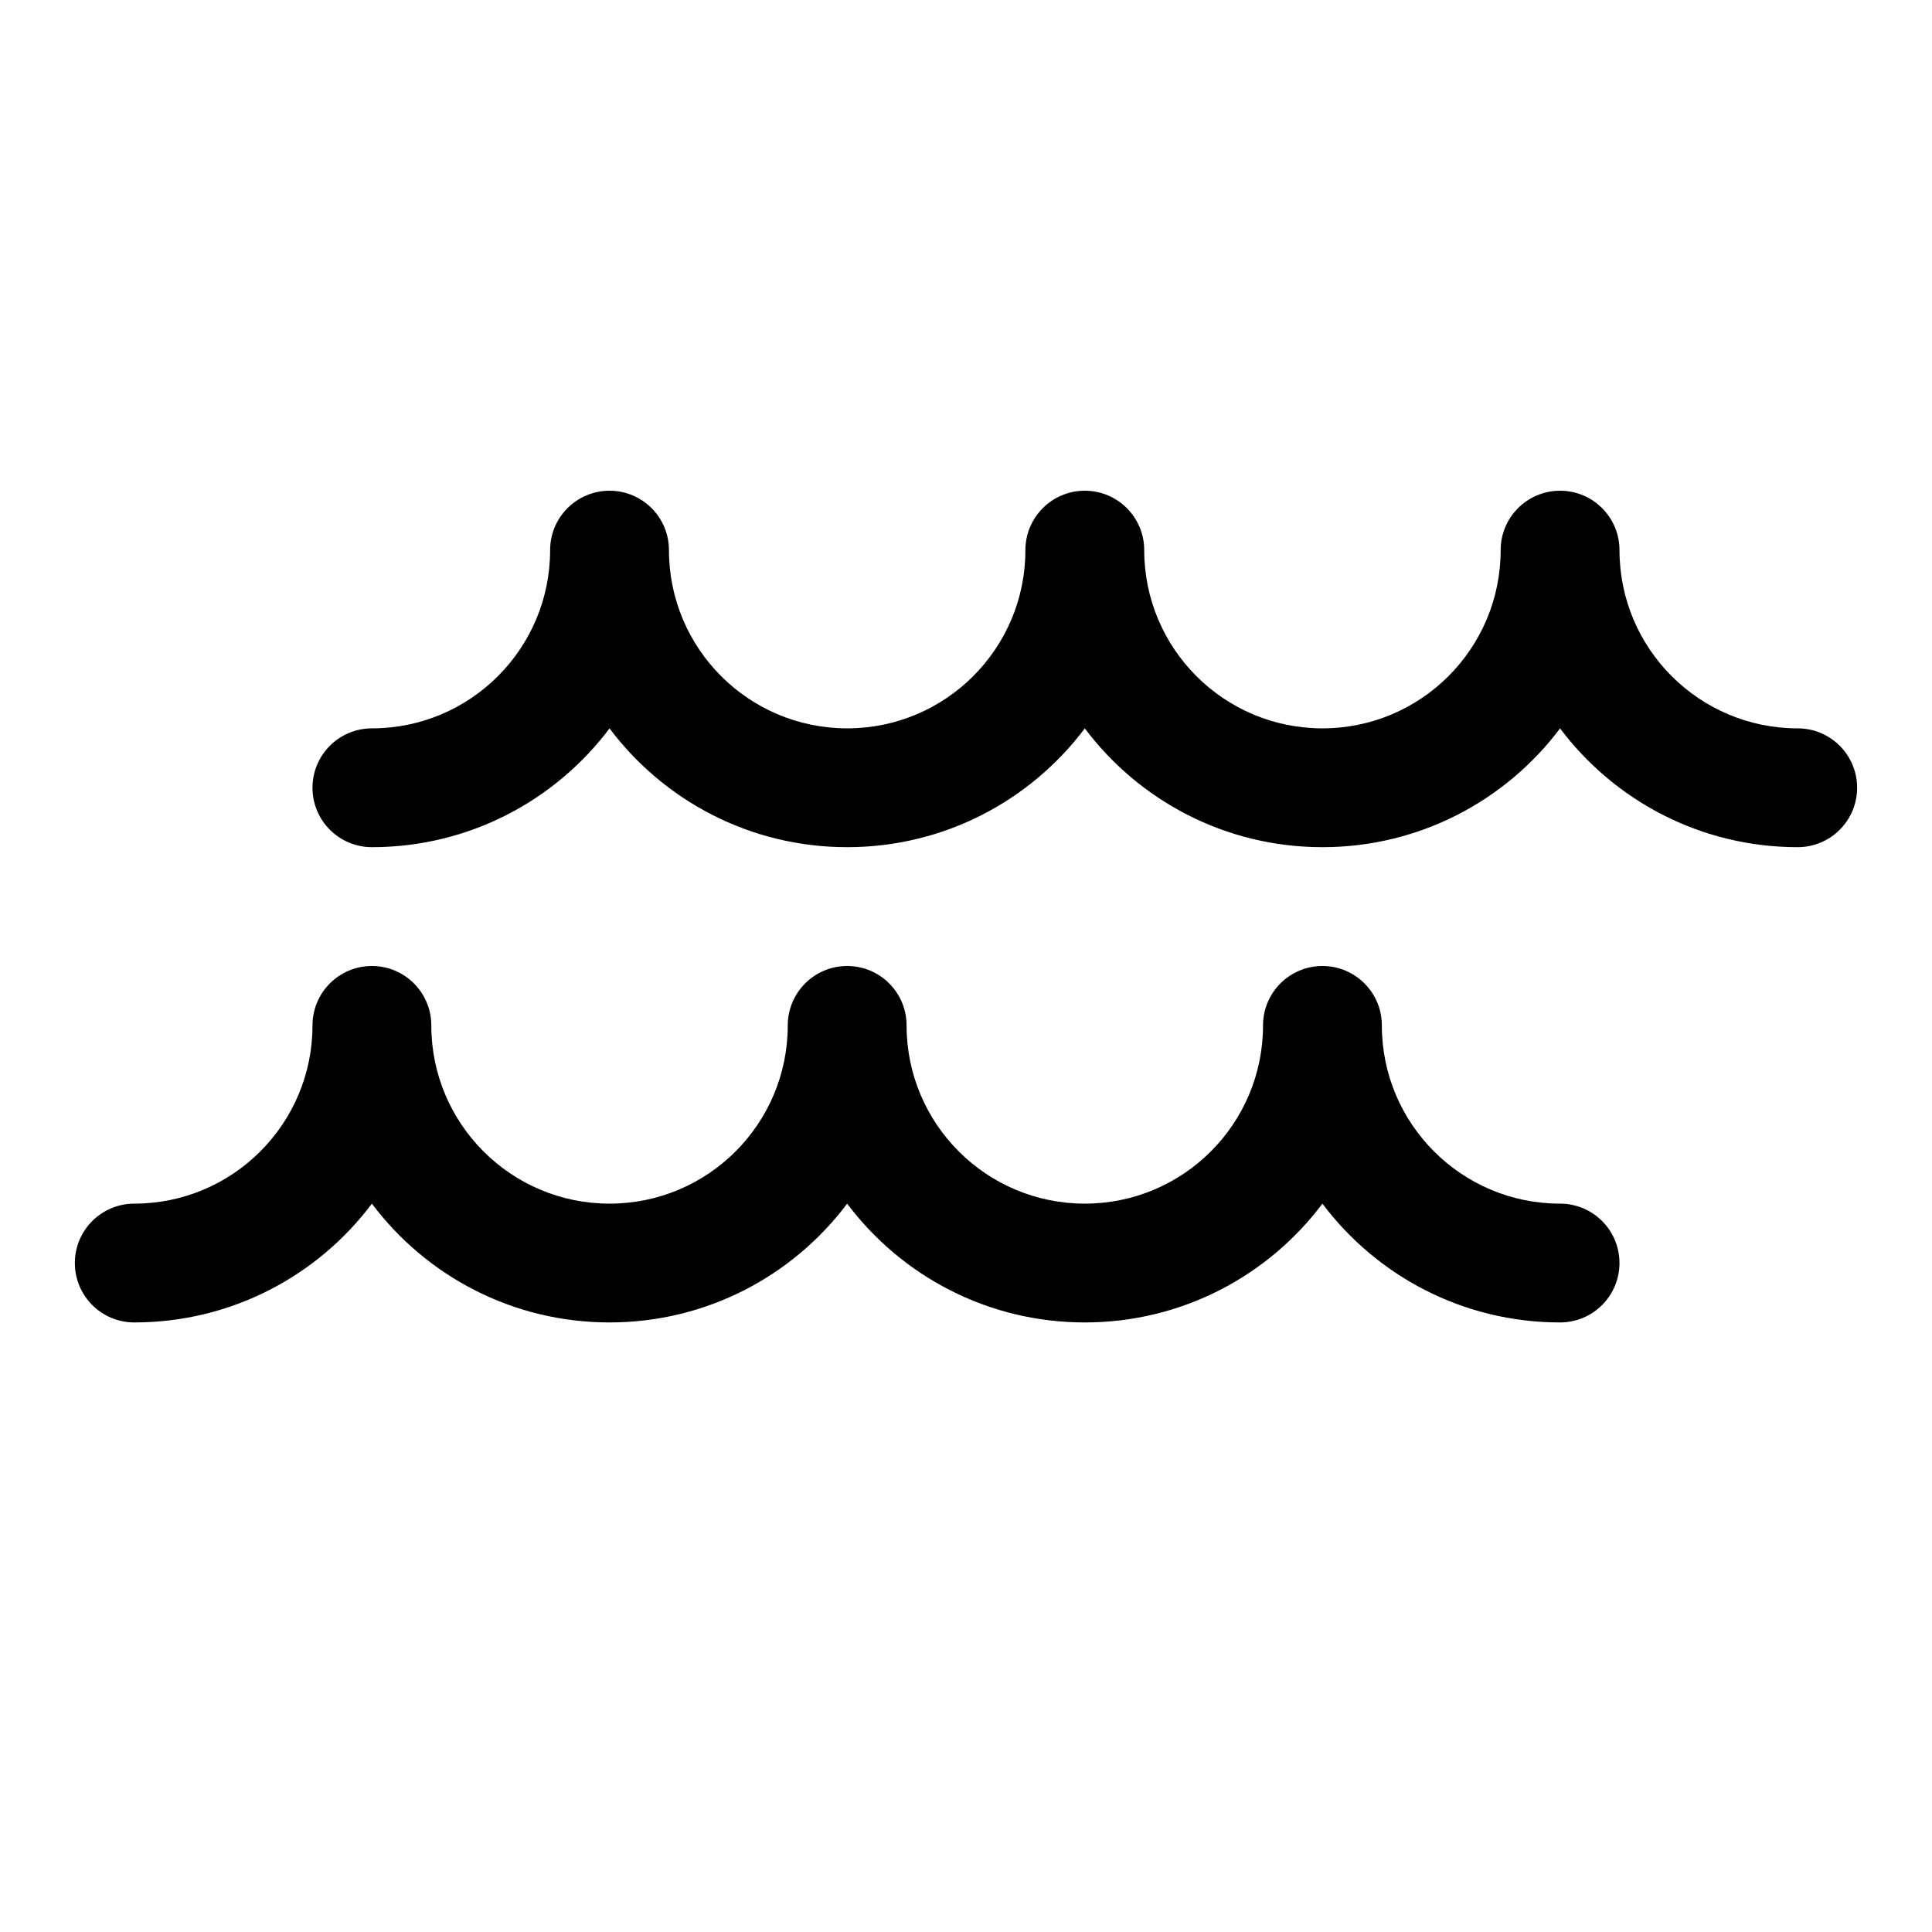
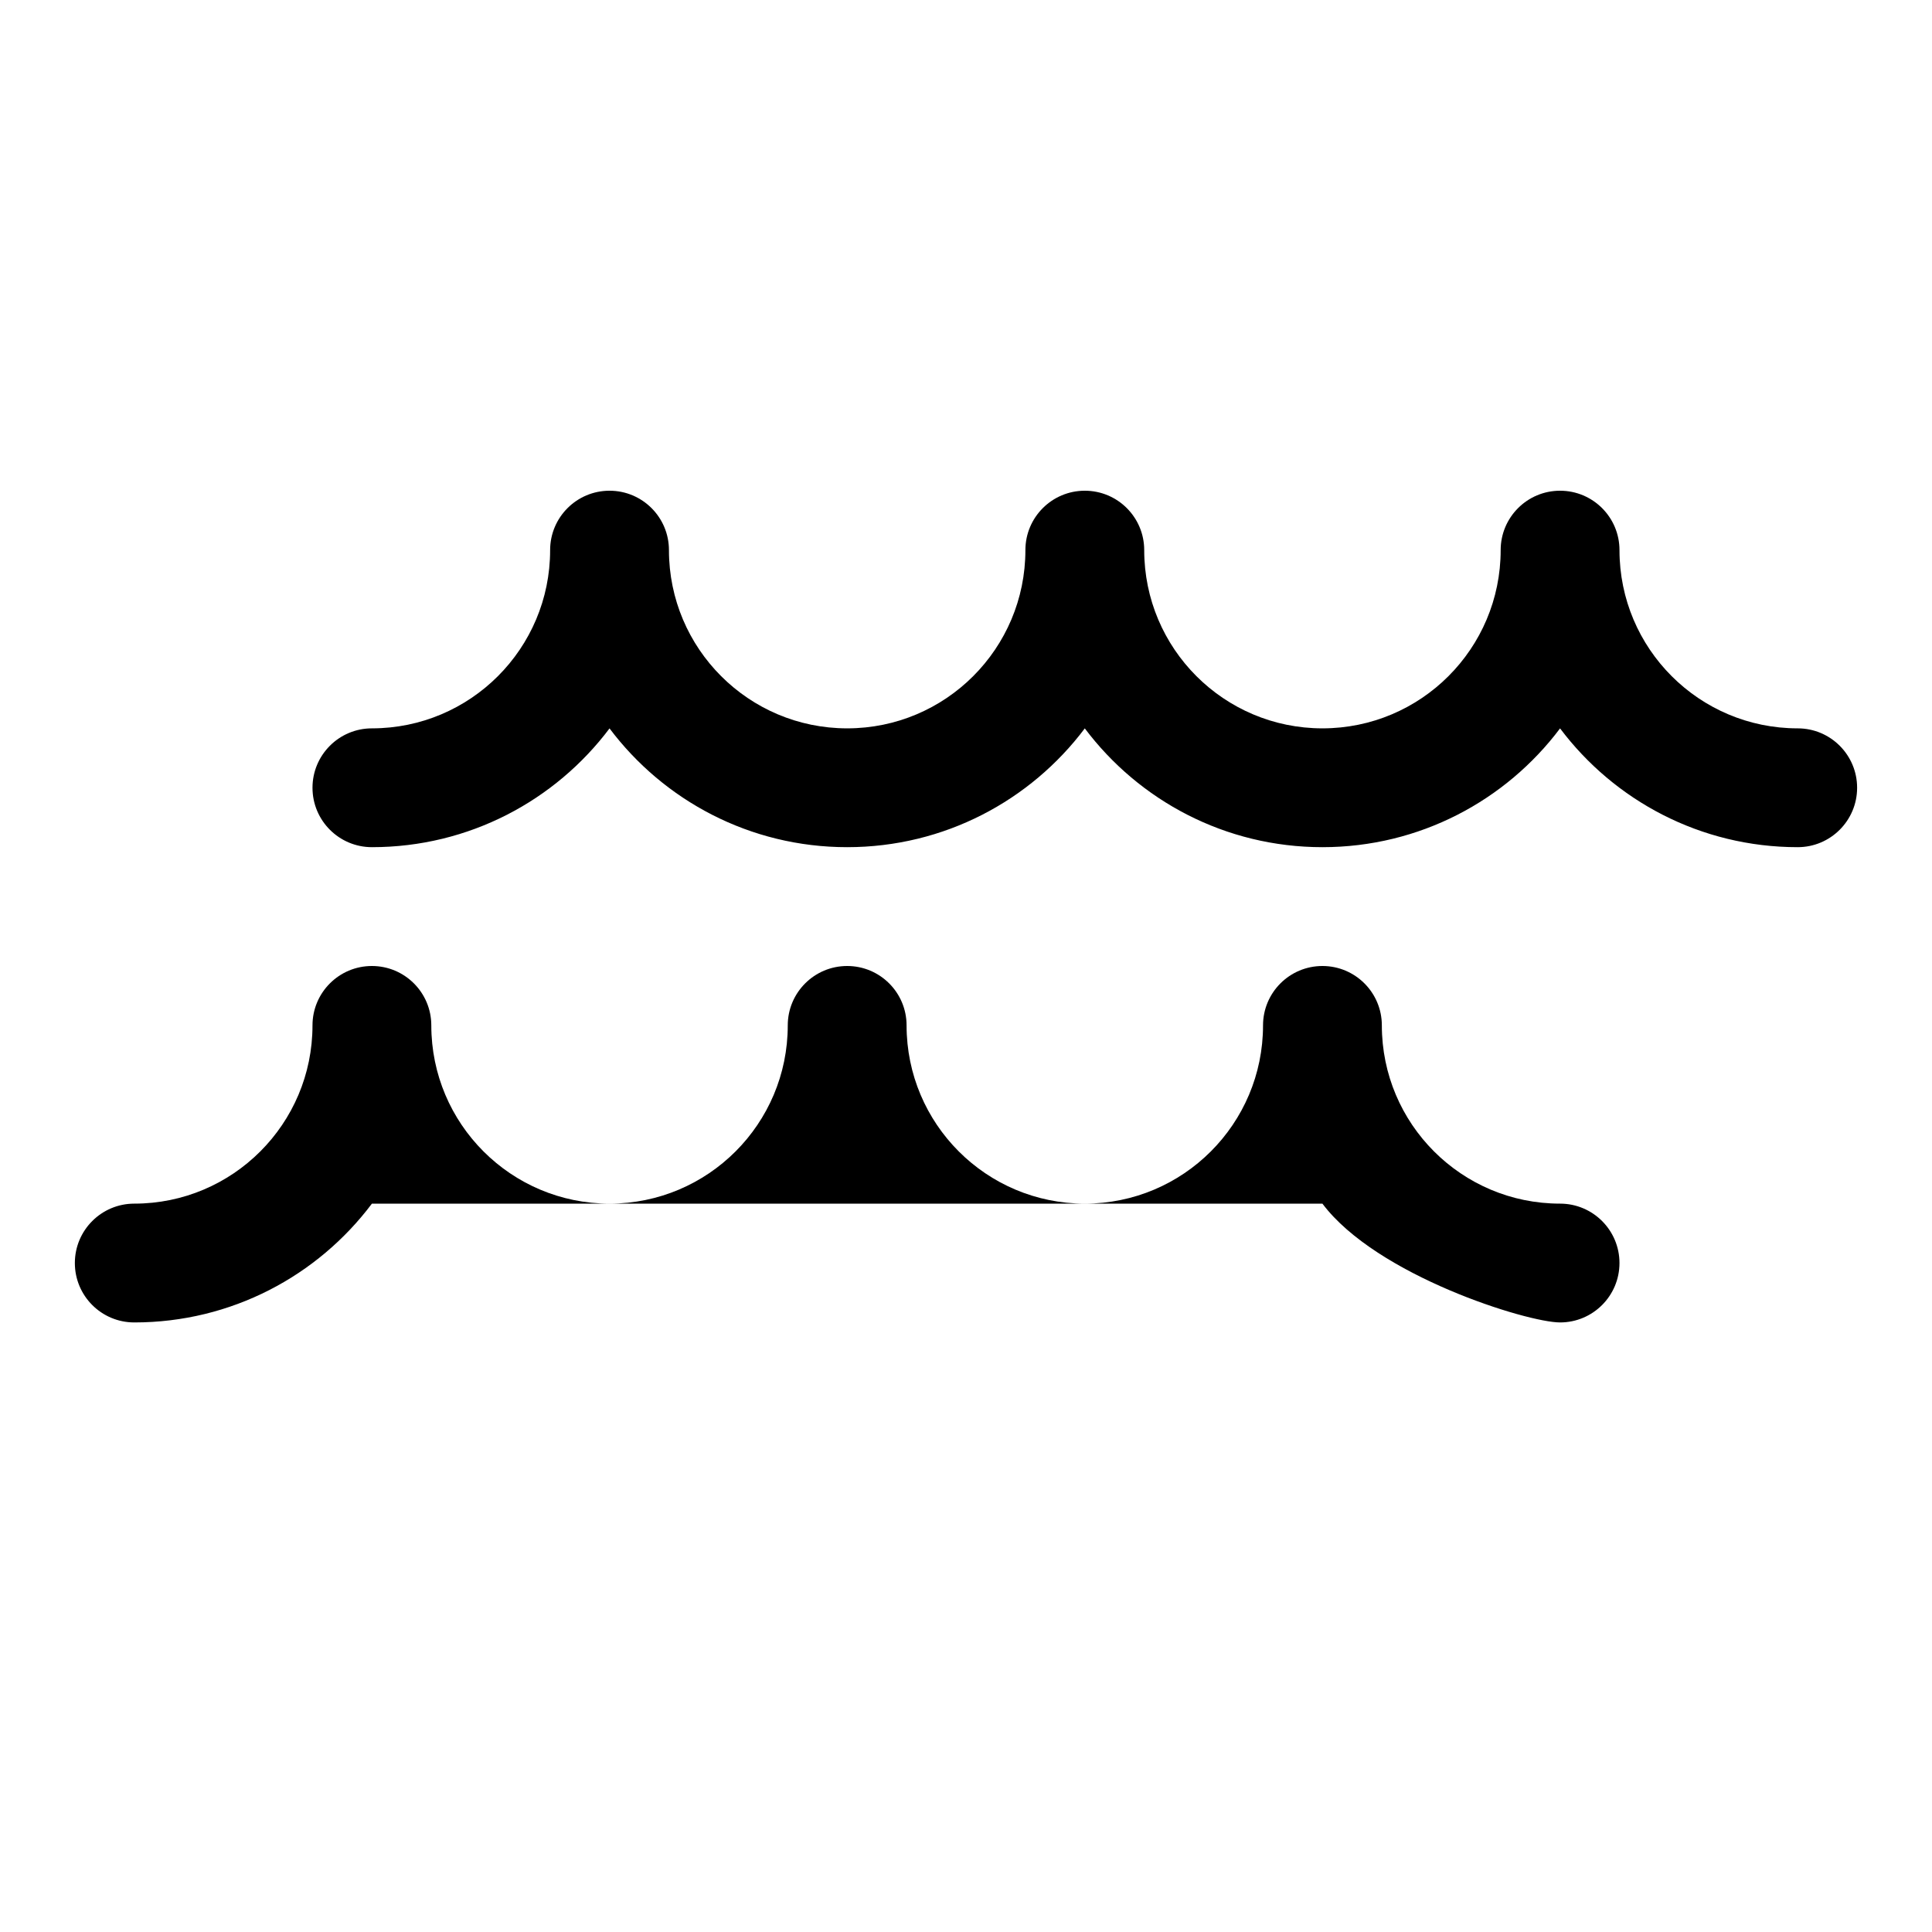
<svg xmlns="http://www.w3.org/2000/svg" fill="#000000" width="800px" height="800px" version="1.1" viewBox="144 144 512 512">
-   <path d="m242.56 462.98c-14.363 19.117-37.227 31.48-62.977 31.48-8.695 0-15.746-7.047-15.746-15.742s7.051-15.742 15.746-15.742c26.086 0 47.23-21.148 47.23-47.234 0-8.695 7.051-15.742 15.746-15.742 8.695 0 15.742 7.047 15.742 15.742 0 26.086 21.148 47.234 47.234 47.234 26.086 0 47.23-21.148 47.23-47.234 0-8.695 7.051-15.742 15.746-15.742 8.695 0 15.742 7.047 15.742 15.742 0 26.086 21.148 47.234 47.234 47.234 26.082 0 47.23-21.148 47.23-47.234 0-8.695 7.051-15.742 15.742-15.742 8.695 0 15.746 7.047 15.746 15.742 0 26.086 21.145 47.234 47.23 47.234 8.695 0 15.746 7.047 15.746 15.742s-7.051 15.742-15.746 15.742c-25.75 0-48.613-12.363-62.977-31.48-14.359 19.117-37.223 31.48-62.973 31.48-25.754 0-48.617-12.363-62.977-31.48-14.363 19.117-37.227 31.48-62.977 31.48s-48.613-12.363-62.977-31.48zm62.977-125.95c-14.363 19.113-37.227 31.48-62.977 31.48-8.695 0-15.746-7.051-15.746-15.746s7.051-15.742 15.746-15.742c26.086 0 47.23-21.148 47.23-47.234 0-8.695 7.051-15.742 15.746-15.742 8.695 0 15.742 7.047 15.742 15.742 0 26.086 21.148 47.234 47.234 47.234 26.086 0 47.23-21.148 47.23-47.234 0-8.695 7.051-15.742 15.746-15.742 8.695 0 15.742 7.047 15.742 15.742 0 26.086 21.148 47.234 47.23 47.234 26.086 0 47.234-21.148 47.234-47.234 0-8.695 7.047-15.742 15.742-15.742s15.746 7.047 15.746 15.742c0 26.086 21.145 47.234 47.23 47.234 8.695 0 15.746 7.047 15.746 15.742s-7.051 15.746-15.746 15.746c-25.75 0-48.613-12.367-62.977-31.48-14.359 19.113-37.223 31.48-62.977 31.48-25.75 0-48.613-12.367-62.973-31.48-14.363 19.113-37.227 31.48-62.977 31.48-25.754 0-48.617-12.367-62.977-31.48z" />
+   <path d="m242.56 462.98c-14.363 19.117-37.227 31.48-62.977 31.48-8.695 0-15.746-7.047-15.746-15.742s7.051-15.742 15.746-15.742c26.086 0 47.23-21.148 47.23-47.234 0-8.695 7.051-15.742 15.746-15.742 8.695 0 15.742 7.047 15.742 15.742 0 26.086 21.148 47.234 47.234 47.234 26.086 0 47.23-21.148 47.23-47.234 0-8.695 7.051-15.742 15.746-15.742 8.695 0 15.742 7.047 15.742 15.742 0 26.086 21.148 47.234 47.234 47.234 26.082 0 47.23-21.148 47.23-47.234 0-8.695 7.051-15.742 15.742-15.742 8.695 0 15.746 7.047 15.746 15.742 0 26.086 21.145 47.234 47.23 47.234 8.695 0 15.746 7.047 15.746 15.742s-7.051 15.742-15.746 15.742s-48.613-12.363-62.977-31.48zm62.977-125.95c-14.363 19.113-37.227 31.48-62.977 31.48-8.695 0-15.746-7.051-15.746-15.746s7.051-15.742 15.746-15.742c26.086 0 47.23-21.148 47.23-47.234 0-8.695 7.051-15.742 15.746-15.742 8.695 0 15.742 7.047 15.742 15.742 0 26.086 21.148 47.234 47.234 47.234 26.086 0 47.23-21.148 47.23-47.234 0-8.695 7.051-15.742 15.746-15.742 8.695 0 15.742 7.047 15.742 15.742 0 26.086 21.148 47.234 47.23 47.234 26.086 0 47.234-21.148 47.234-47.234 0-8.695 7.047-15.742 15.742-15.742s15.746 7.047 15.746 15.742c0 26.086 21.145 47.234 47.23 47.234 8.695 0 15.746 7.047 15.746 15.742s-7.051 15.746-15.746 15.746c-25.75 0-48.613-12.367-62.977-31.48-14.359 19.113-37.223 31.48-62.977 31.48-25.75 0-48.613-12.367-62.973-31.48-14.363 19.113-37.227 31.48-62.977 31.48-25.754 0-48.617-12.367-62.977-31.48z" />
</svg>